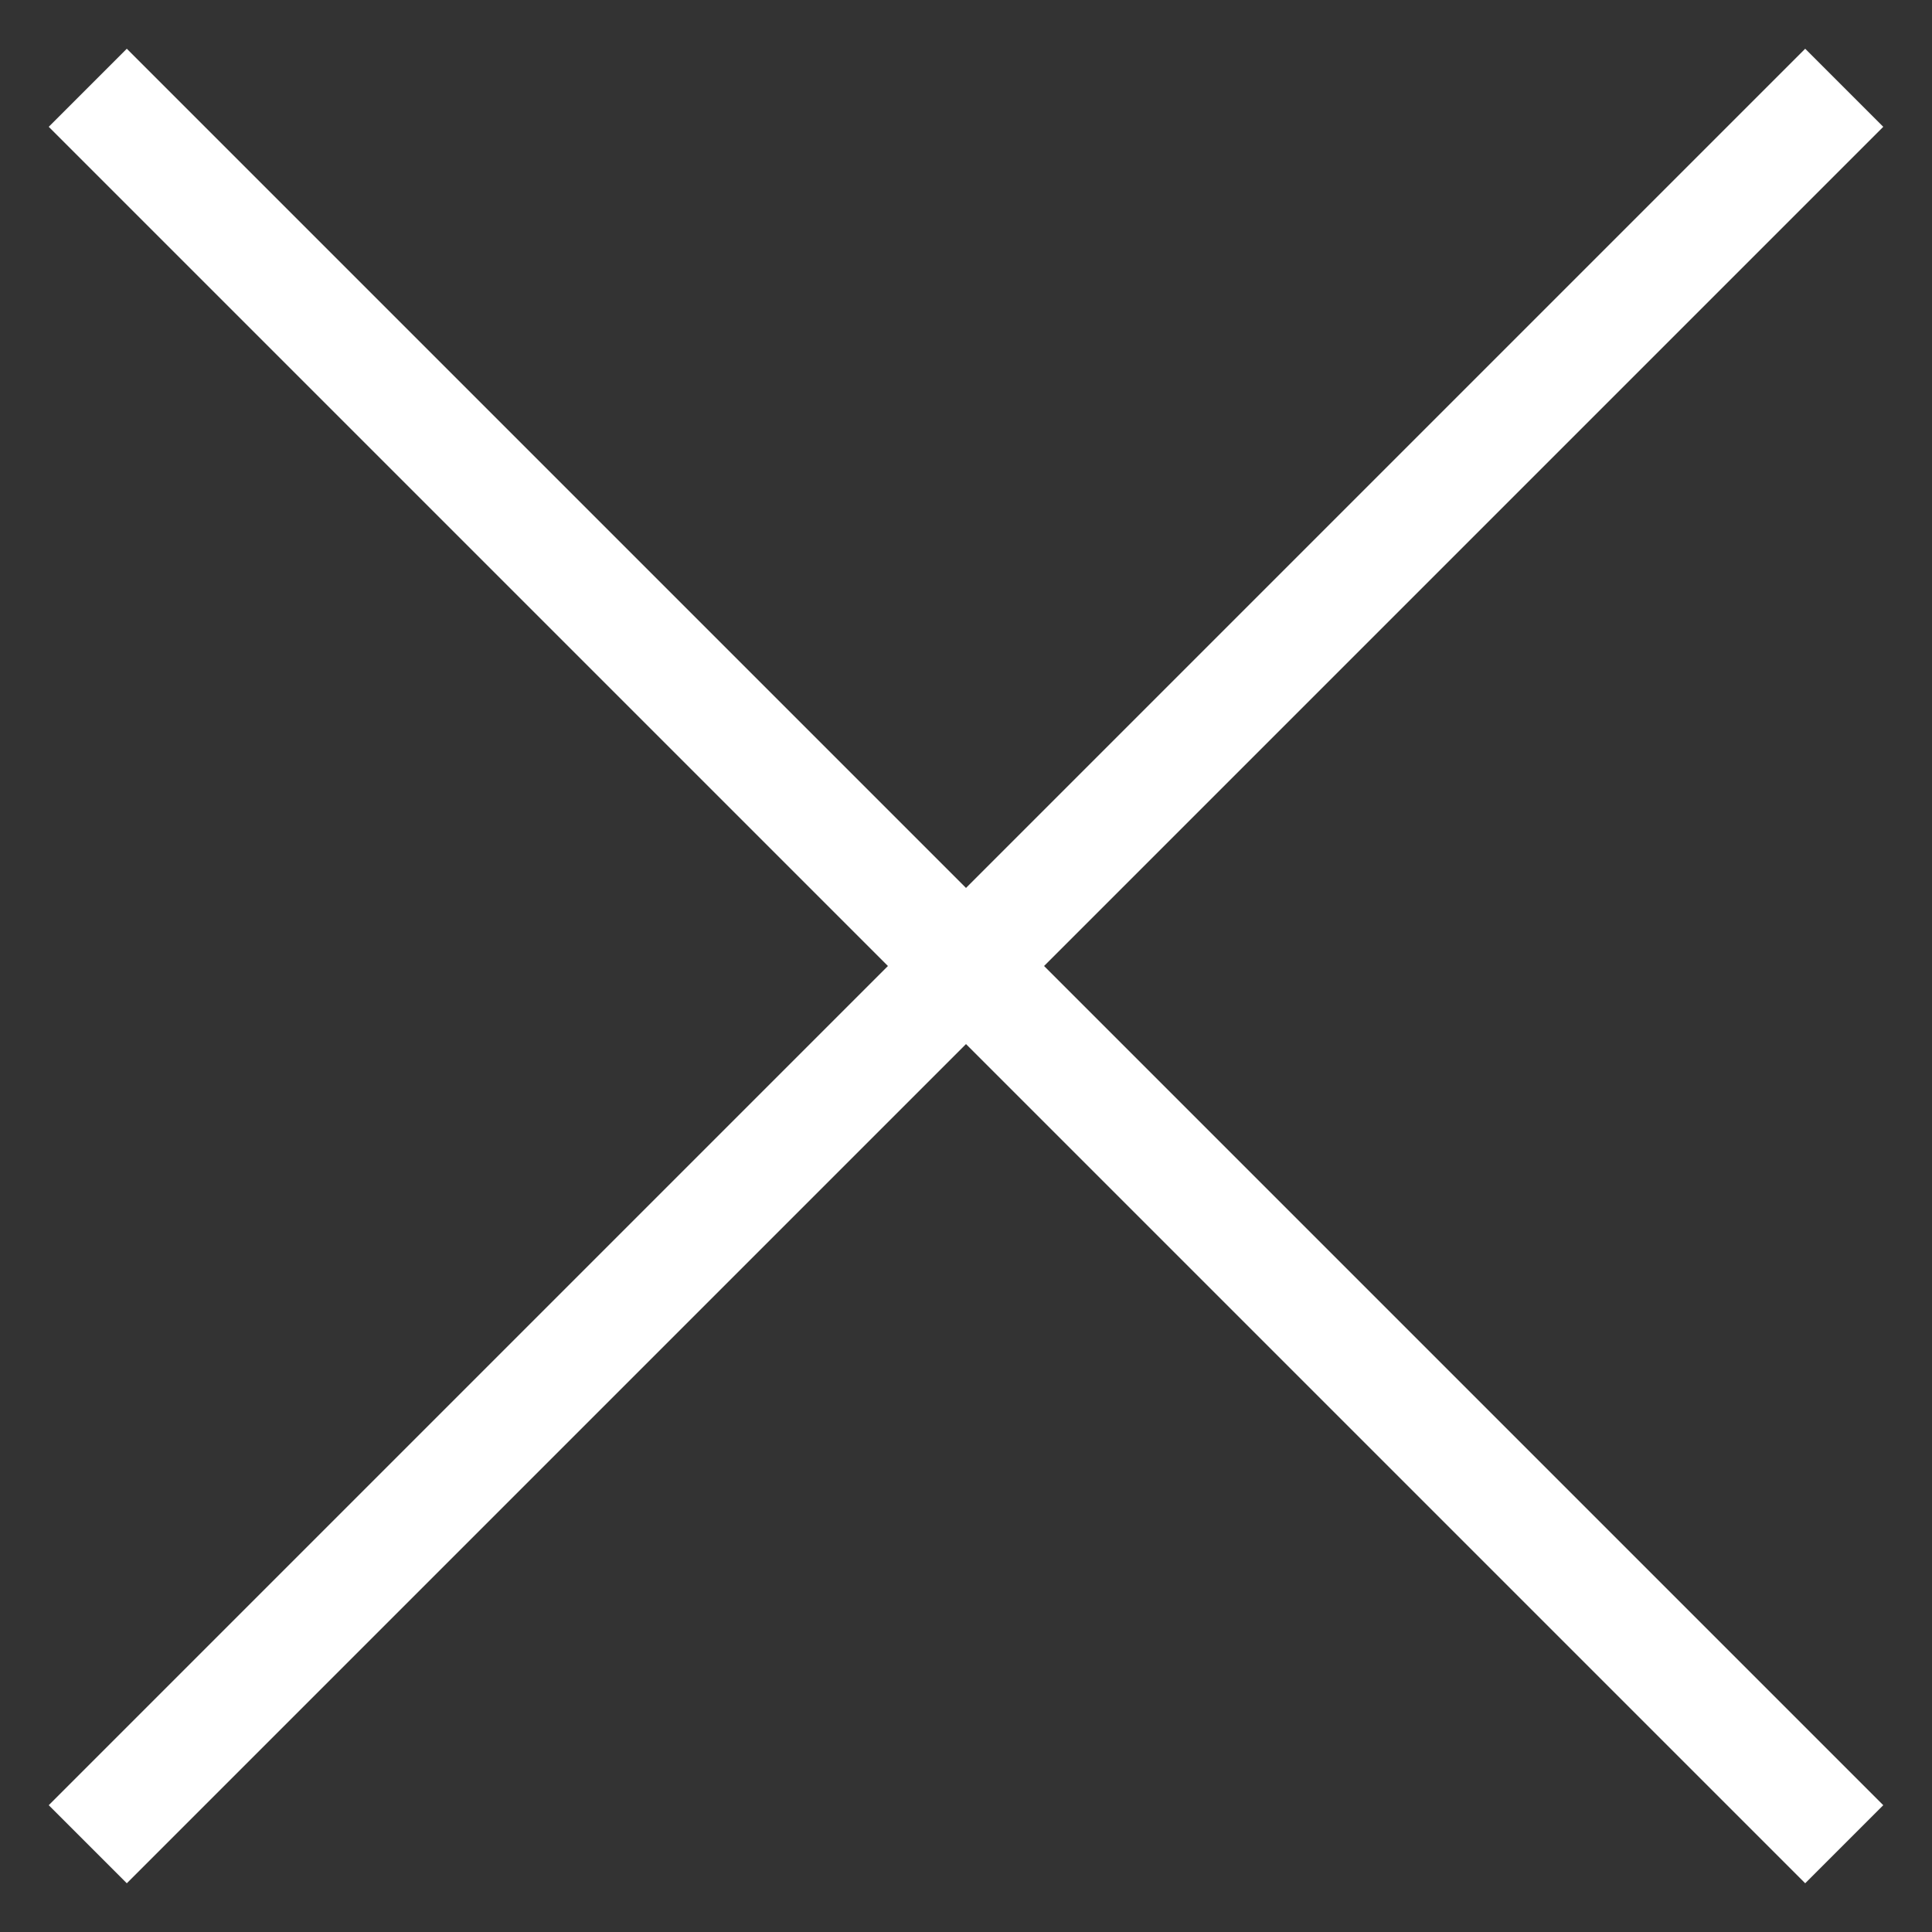
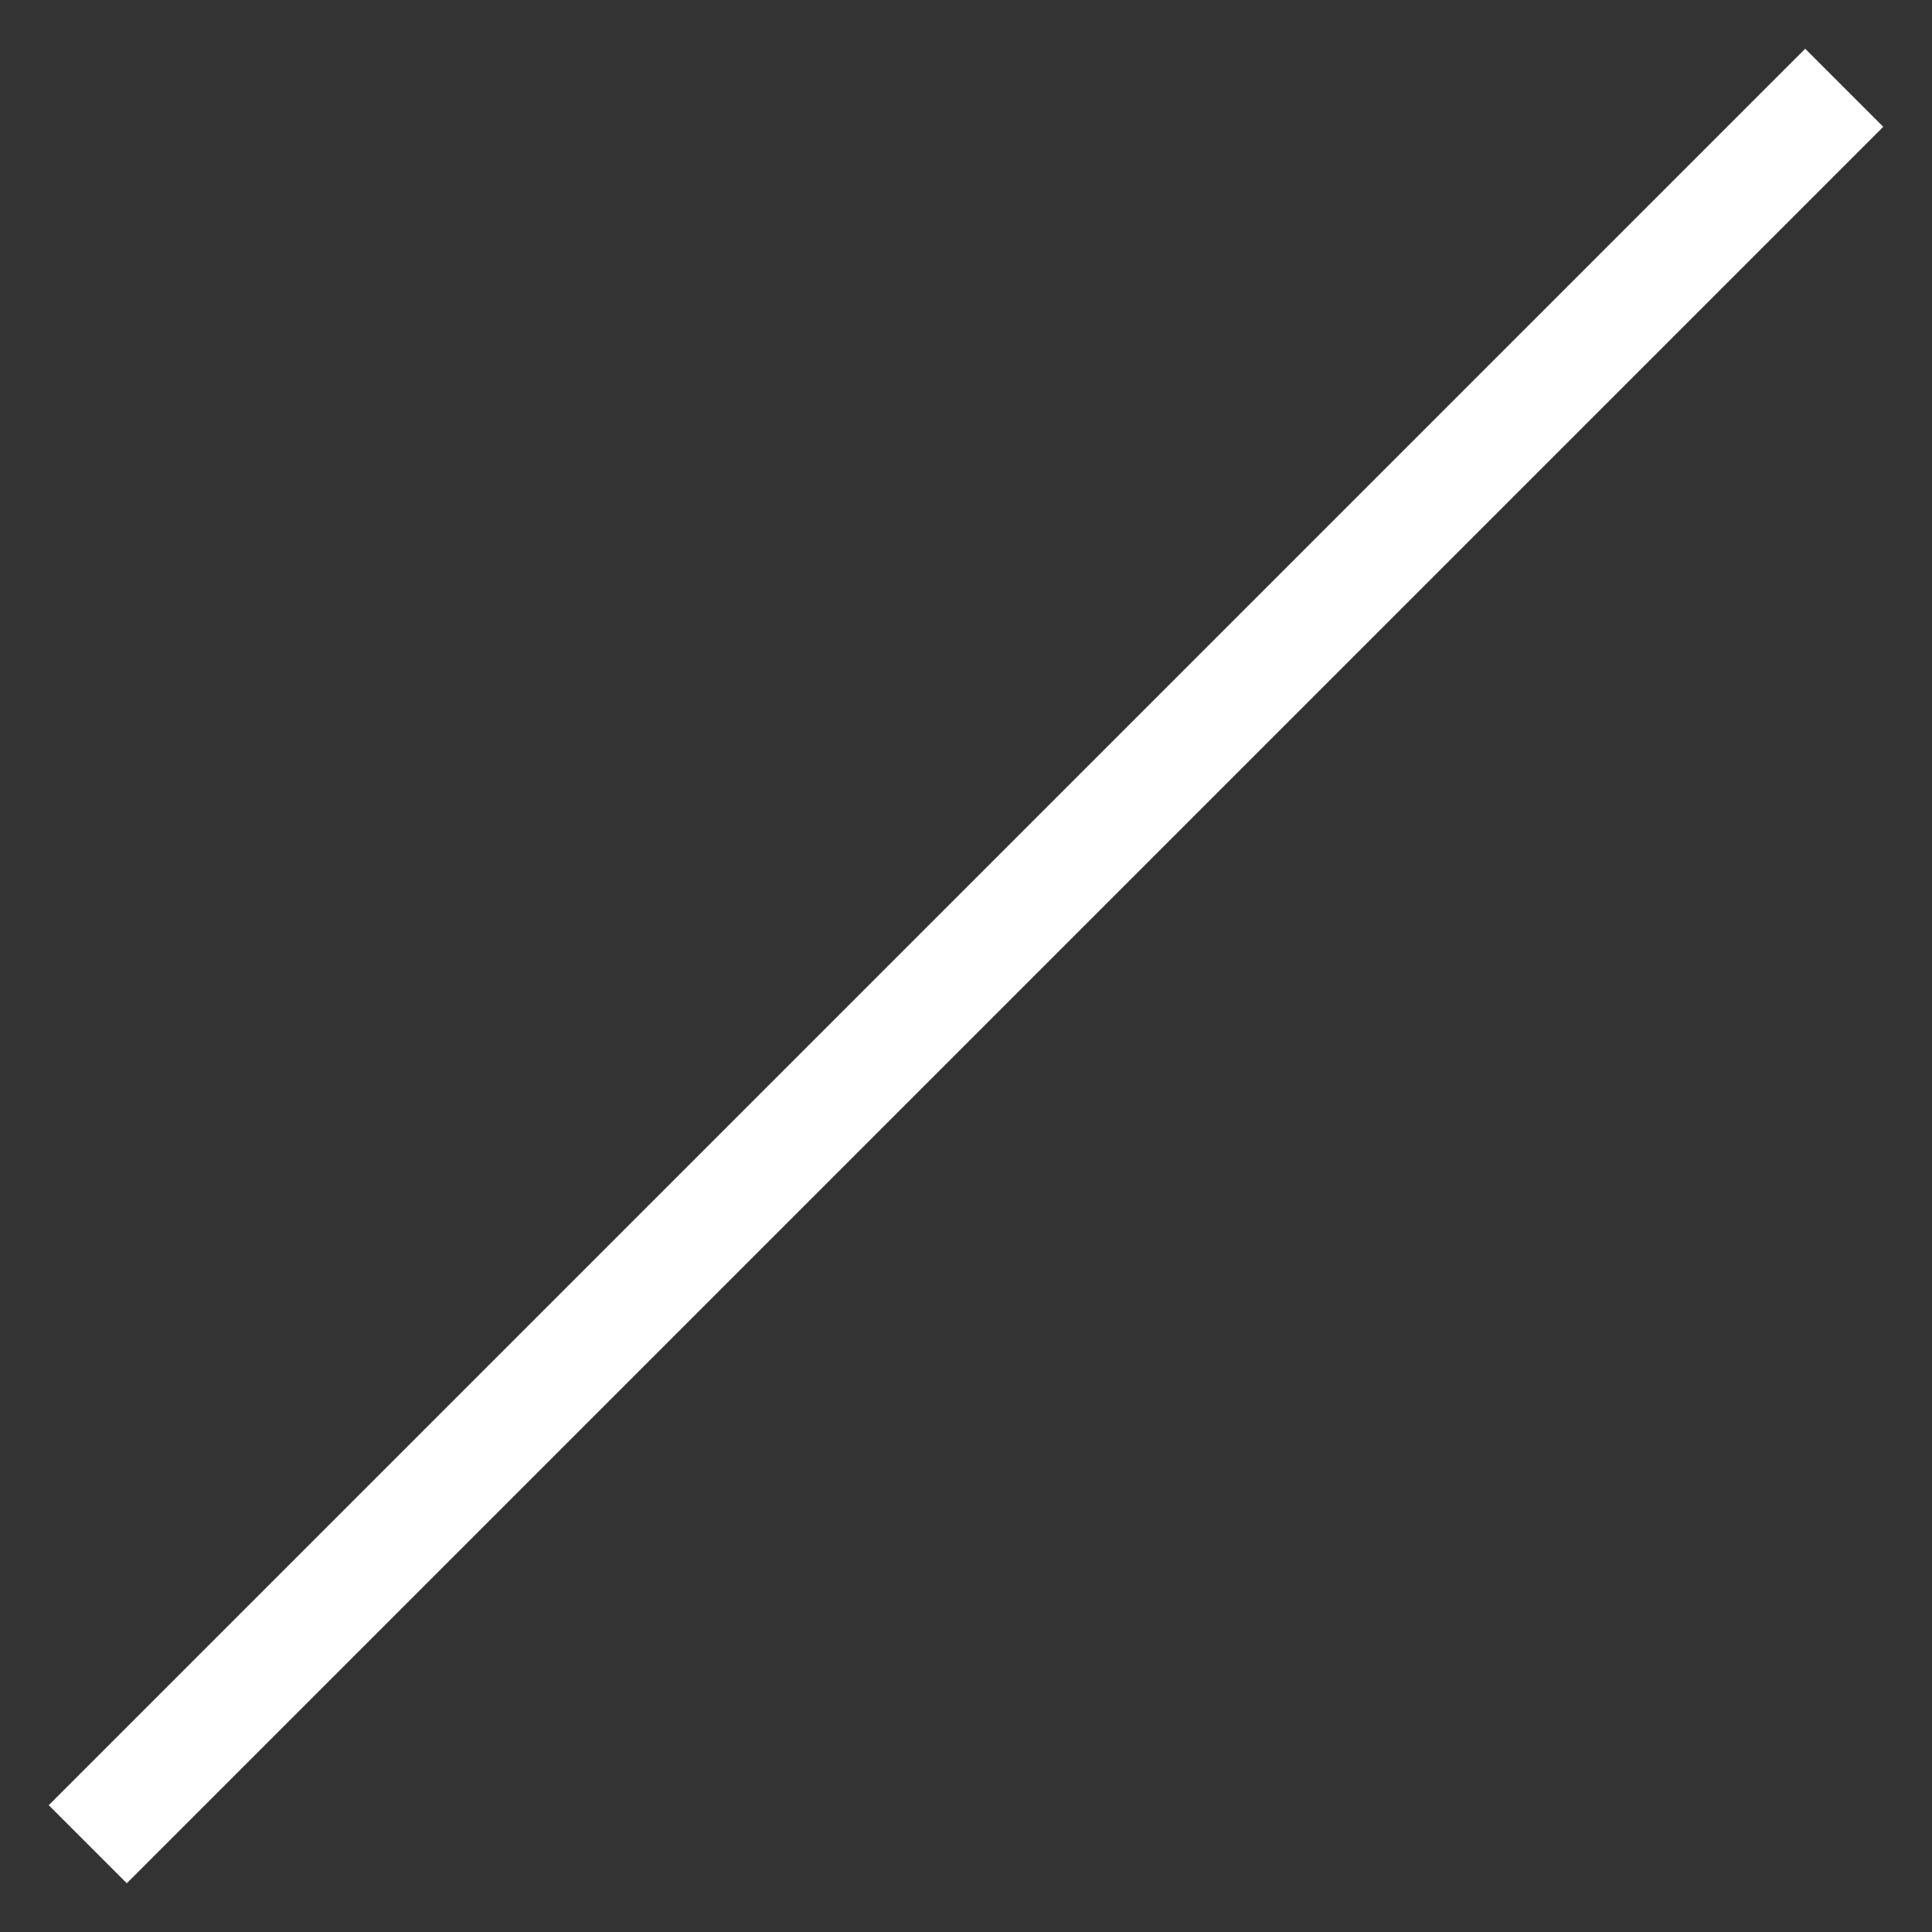
<svg xmlns="http://www.w3.org/2000/svg" width="35" height="35" viewBox="0 0 35 35" fill="none">
  <rect x="0" y="0" width="35" height="35" fill="#333333" stroke="none" />
-   <path d="M33.41 33.41L1.59 1.59M1.59 33.41L33.41 1.59" stroke="white" stroke-width="2" />
+   <path d="M33.41 33.41M1.59 33.41L33.41 1.59" stroke="white" stroke-width="2" />
</svg>